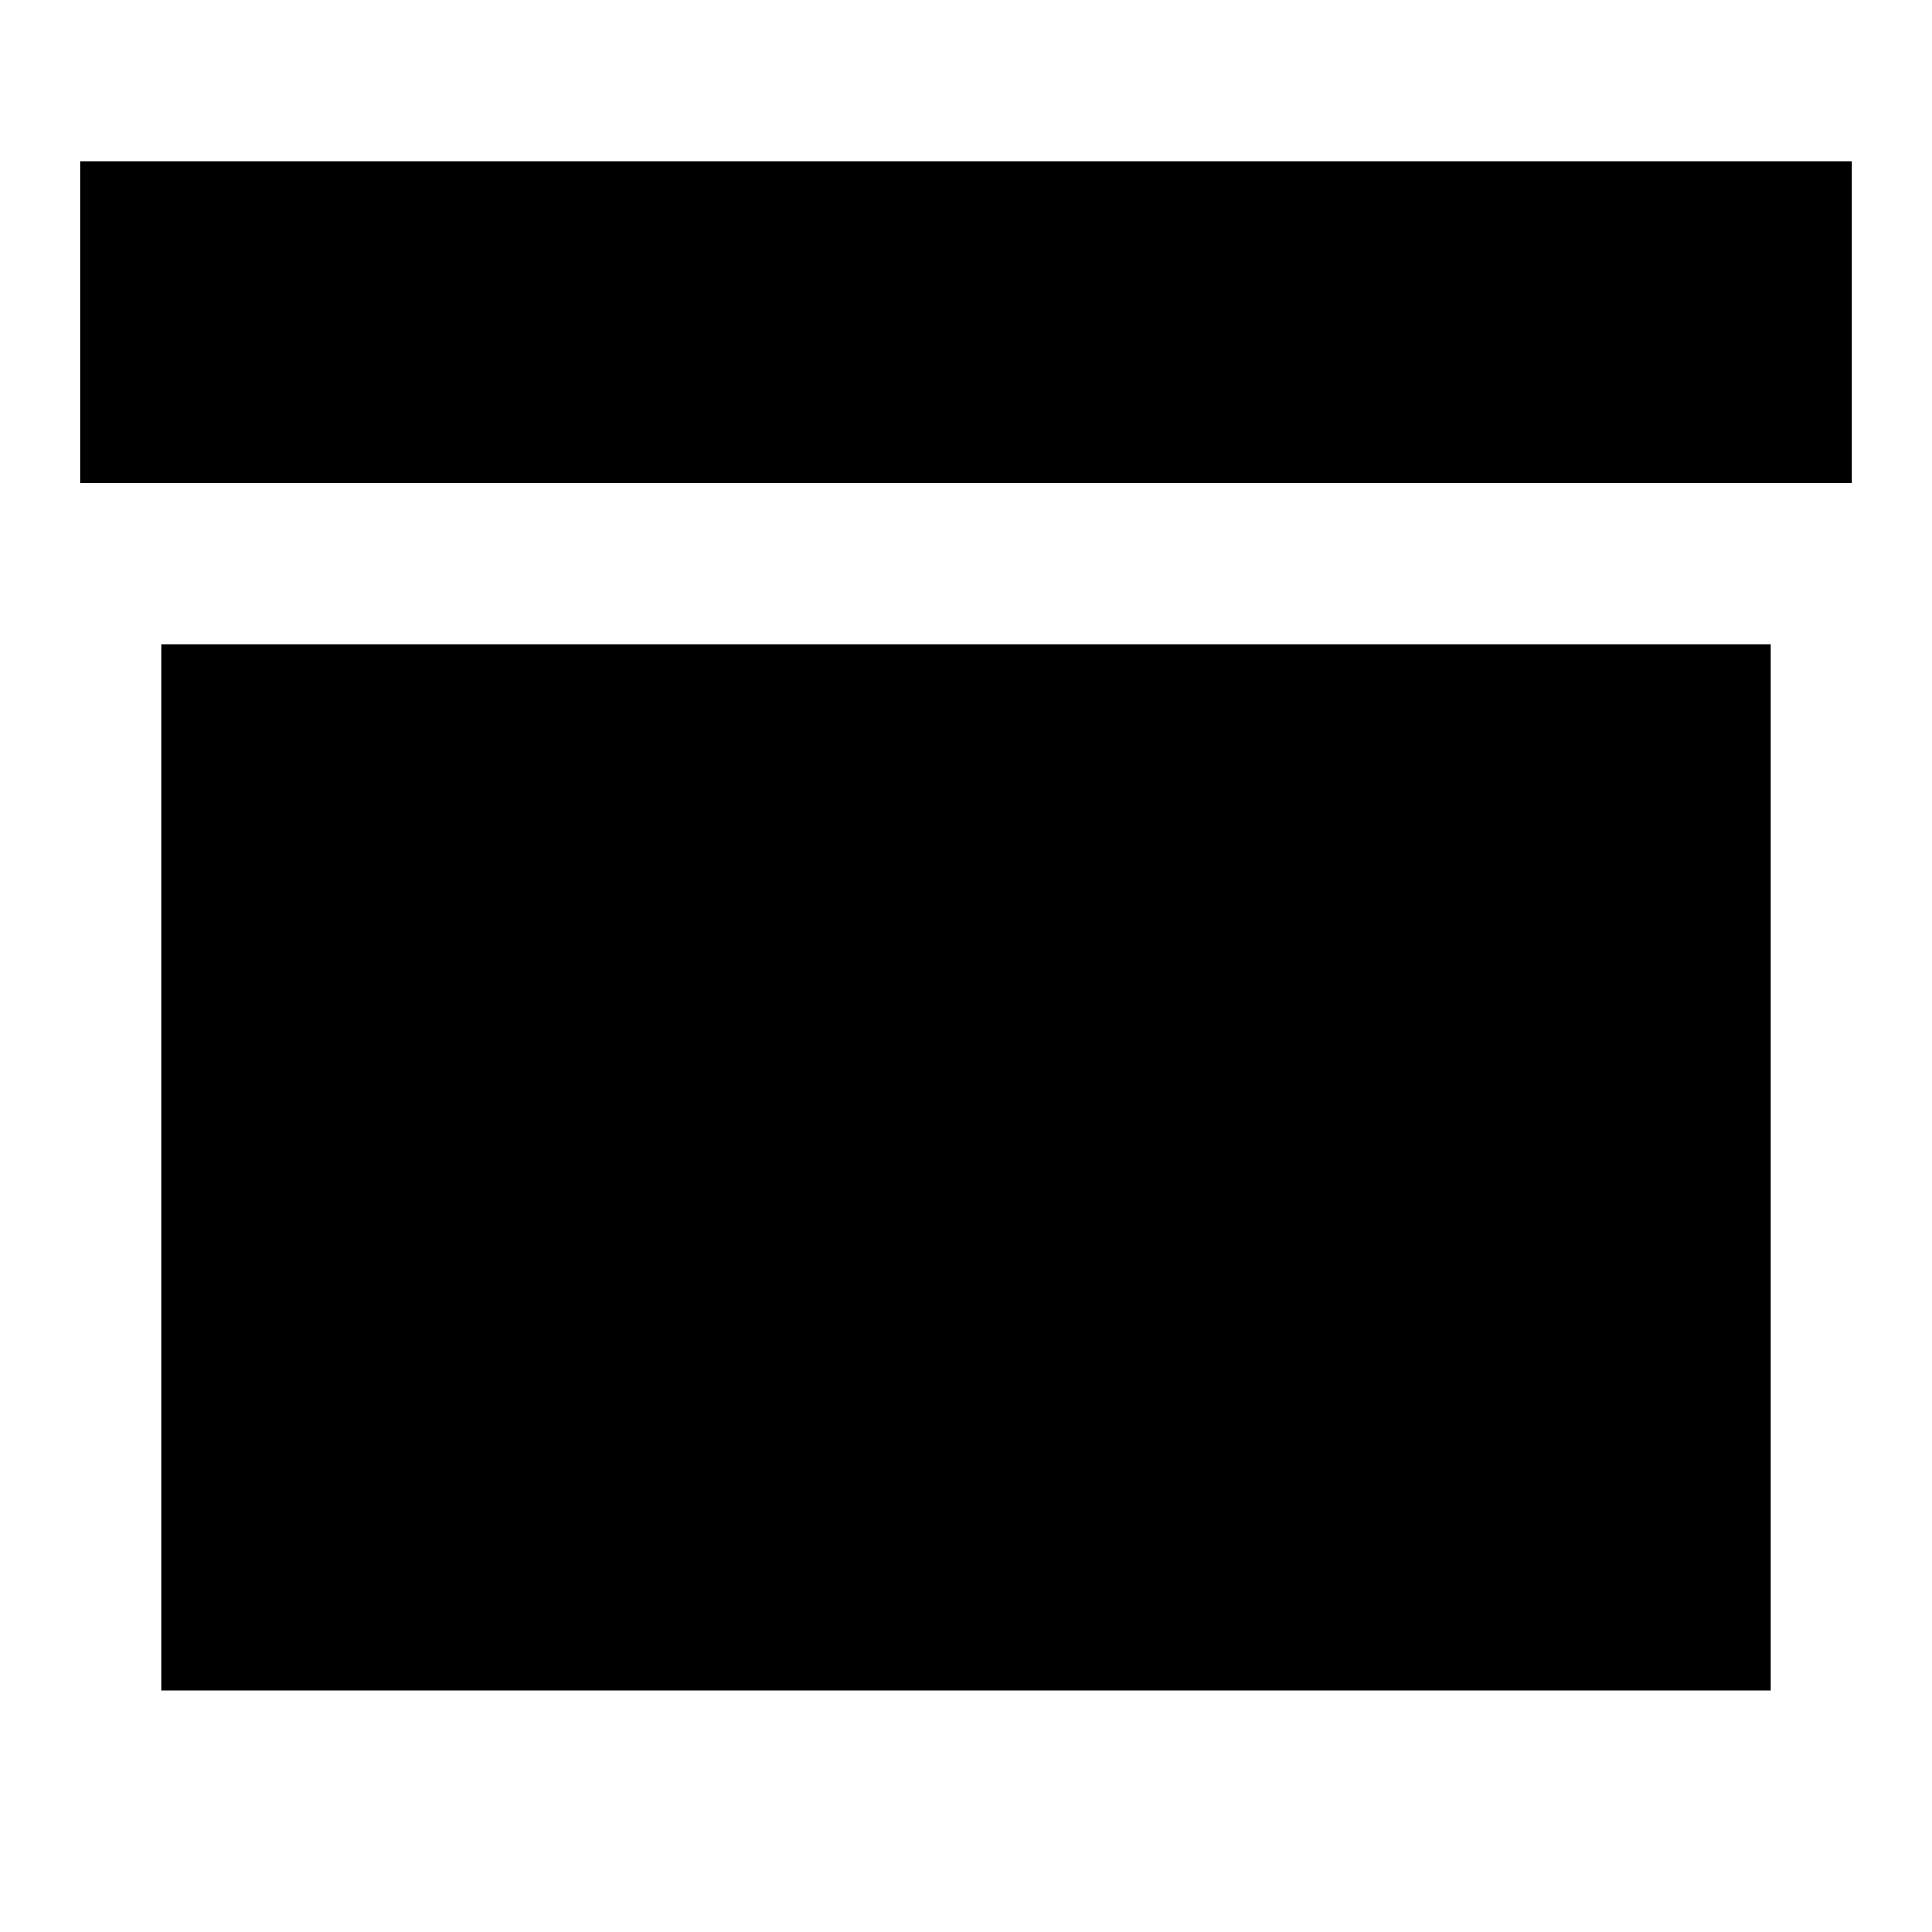
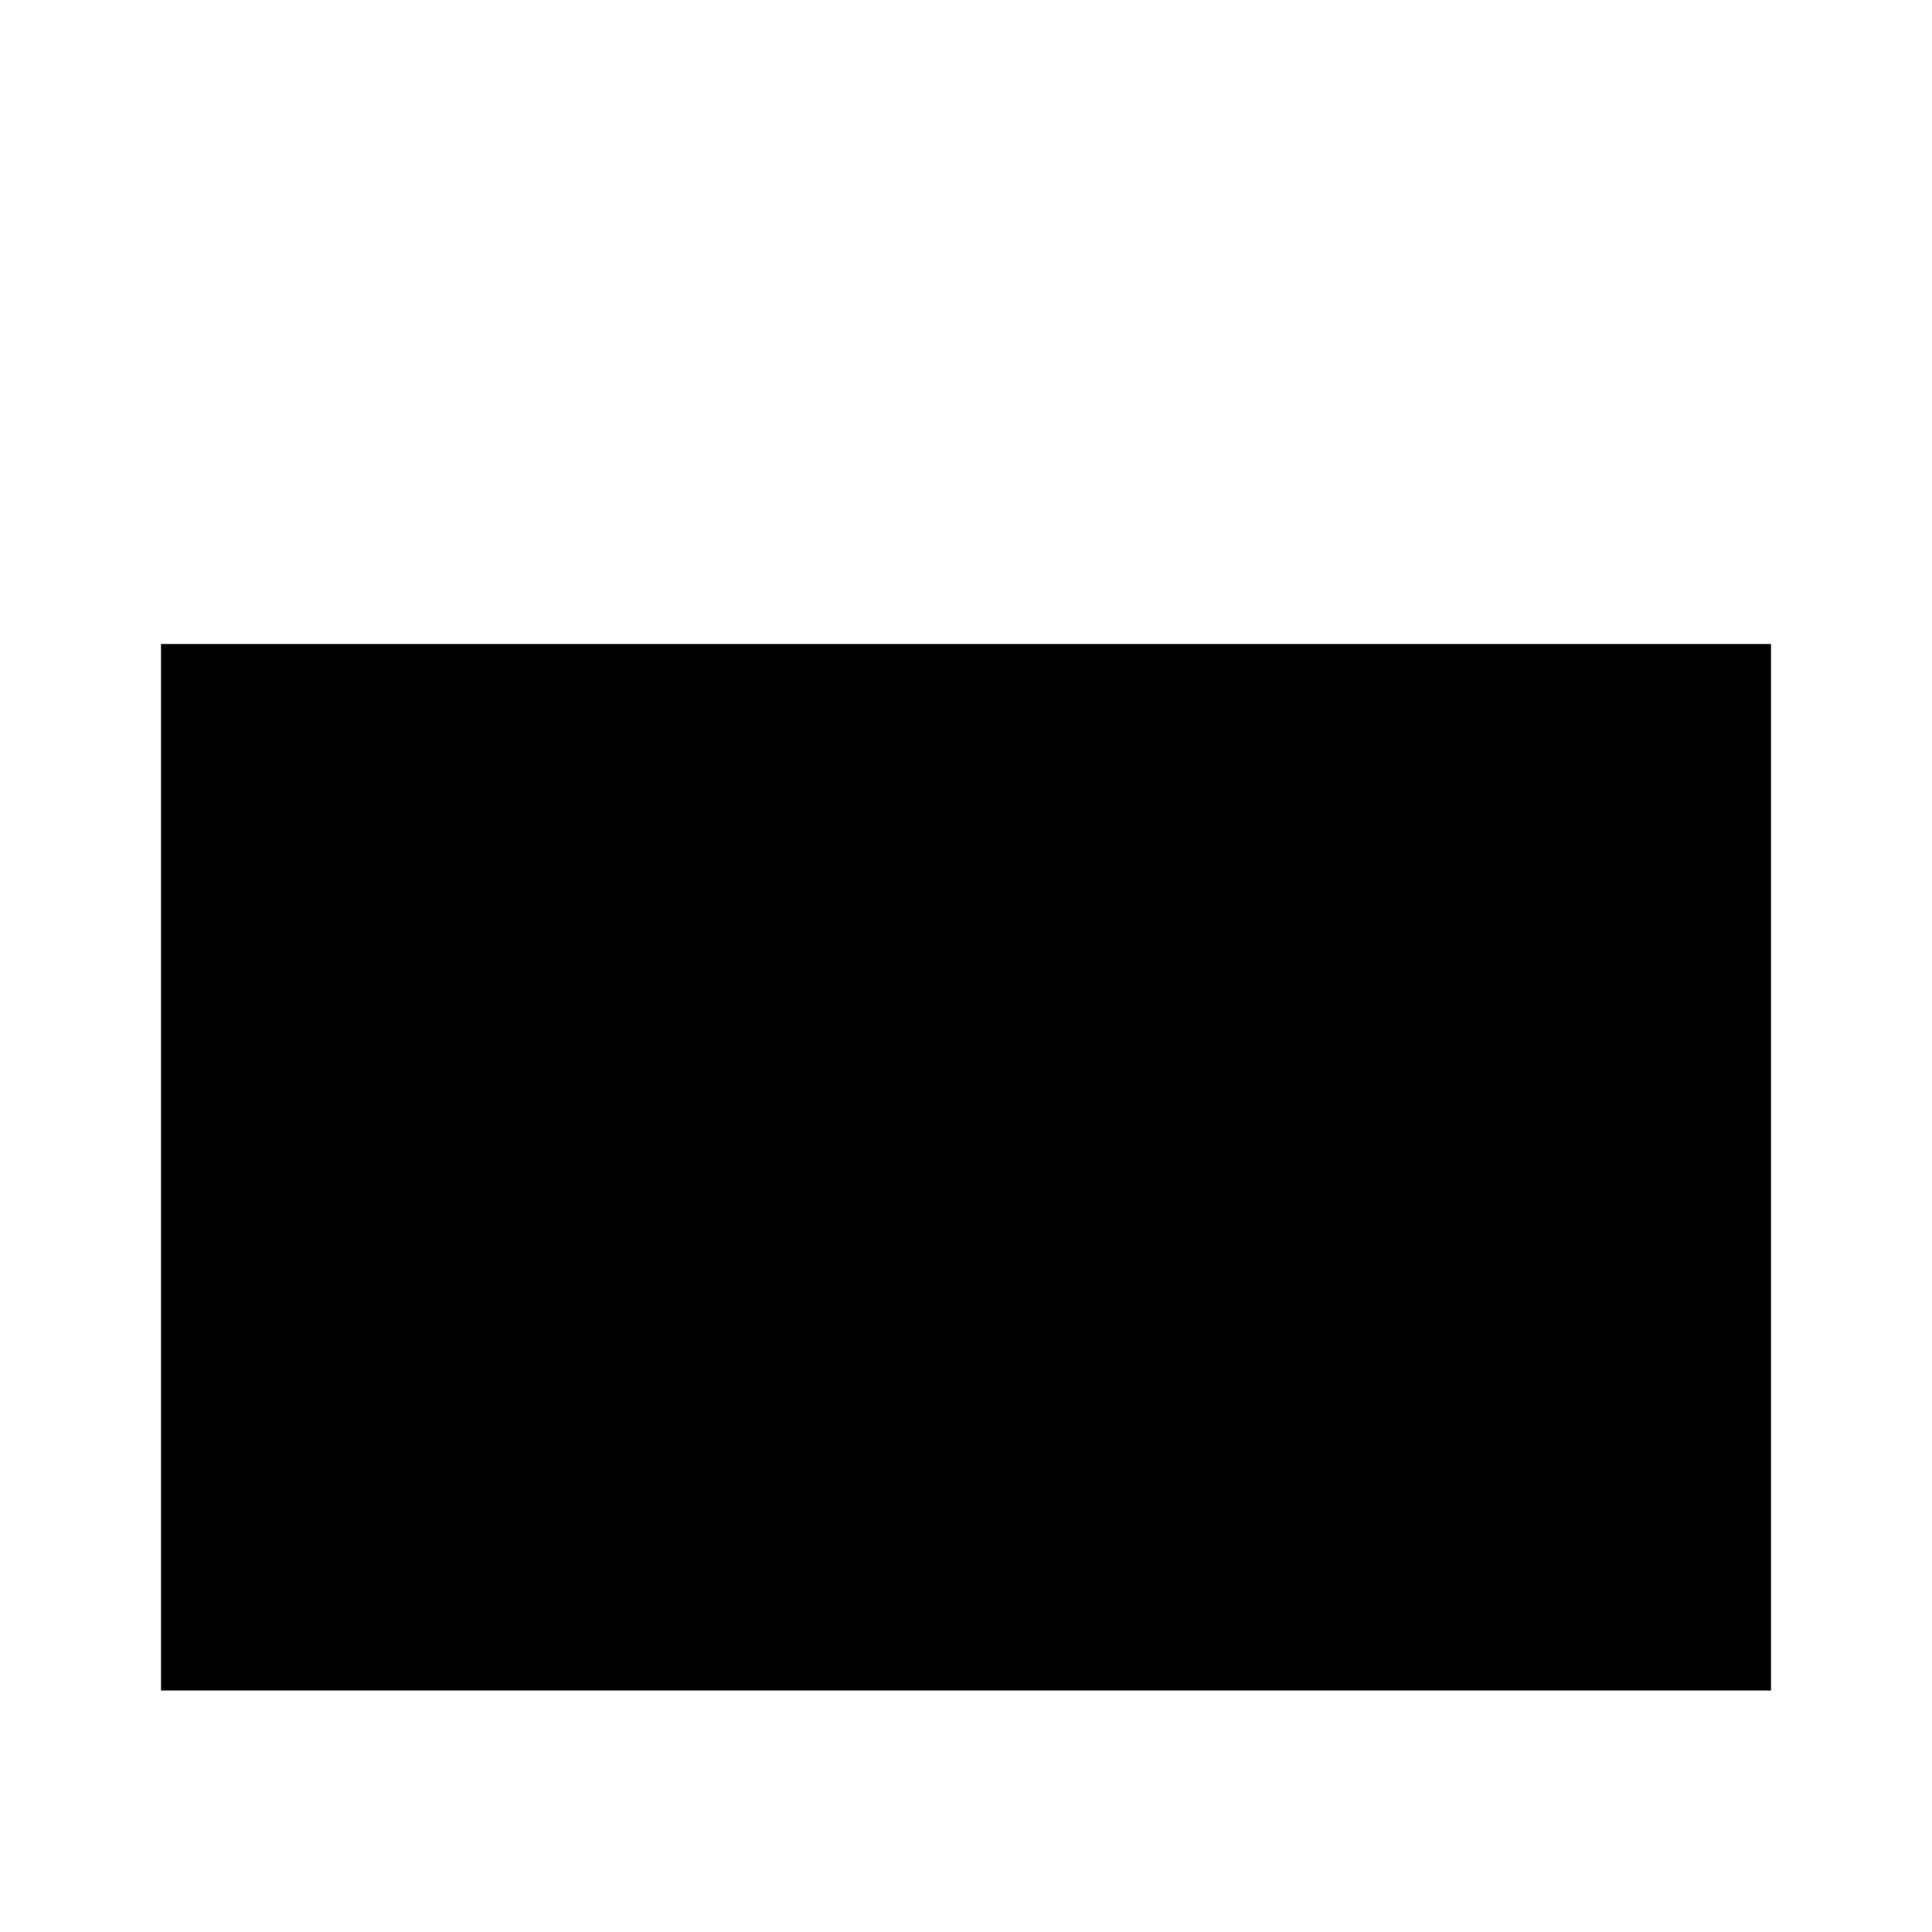
<svg xmlns="http://www.w3.org/2000/svg" width="24" height="24" viewBox="0 0 24 24" fill="none">
  <title>Box (filled)</title>
  <g transform="matrix(           1 0           0 1           1 2         )">
    <path fill-rule="nonzero" clip-rule="nonzero" d="M21 6L1 6L1 19L21 19L21 6Z" fill="currentColor" opacity="1" />
-     <path fill-rule="nonzero" clip-rule="nonzero" d="M22 0L0 0L0 4L22 4L22 0Z" fill="currentColor" opacity="1" />
  </g>
</svg>